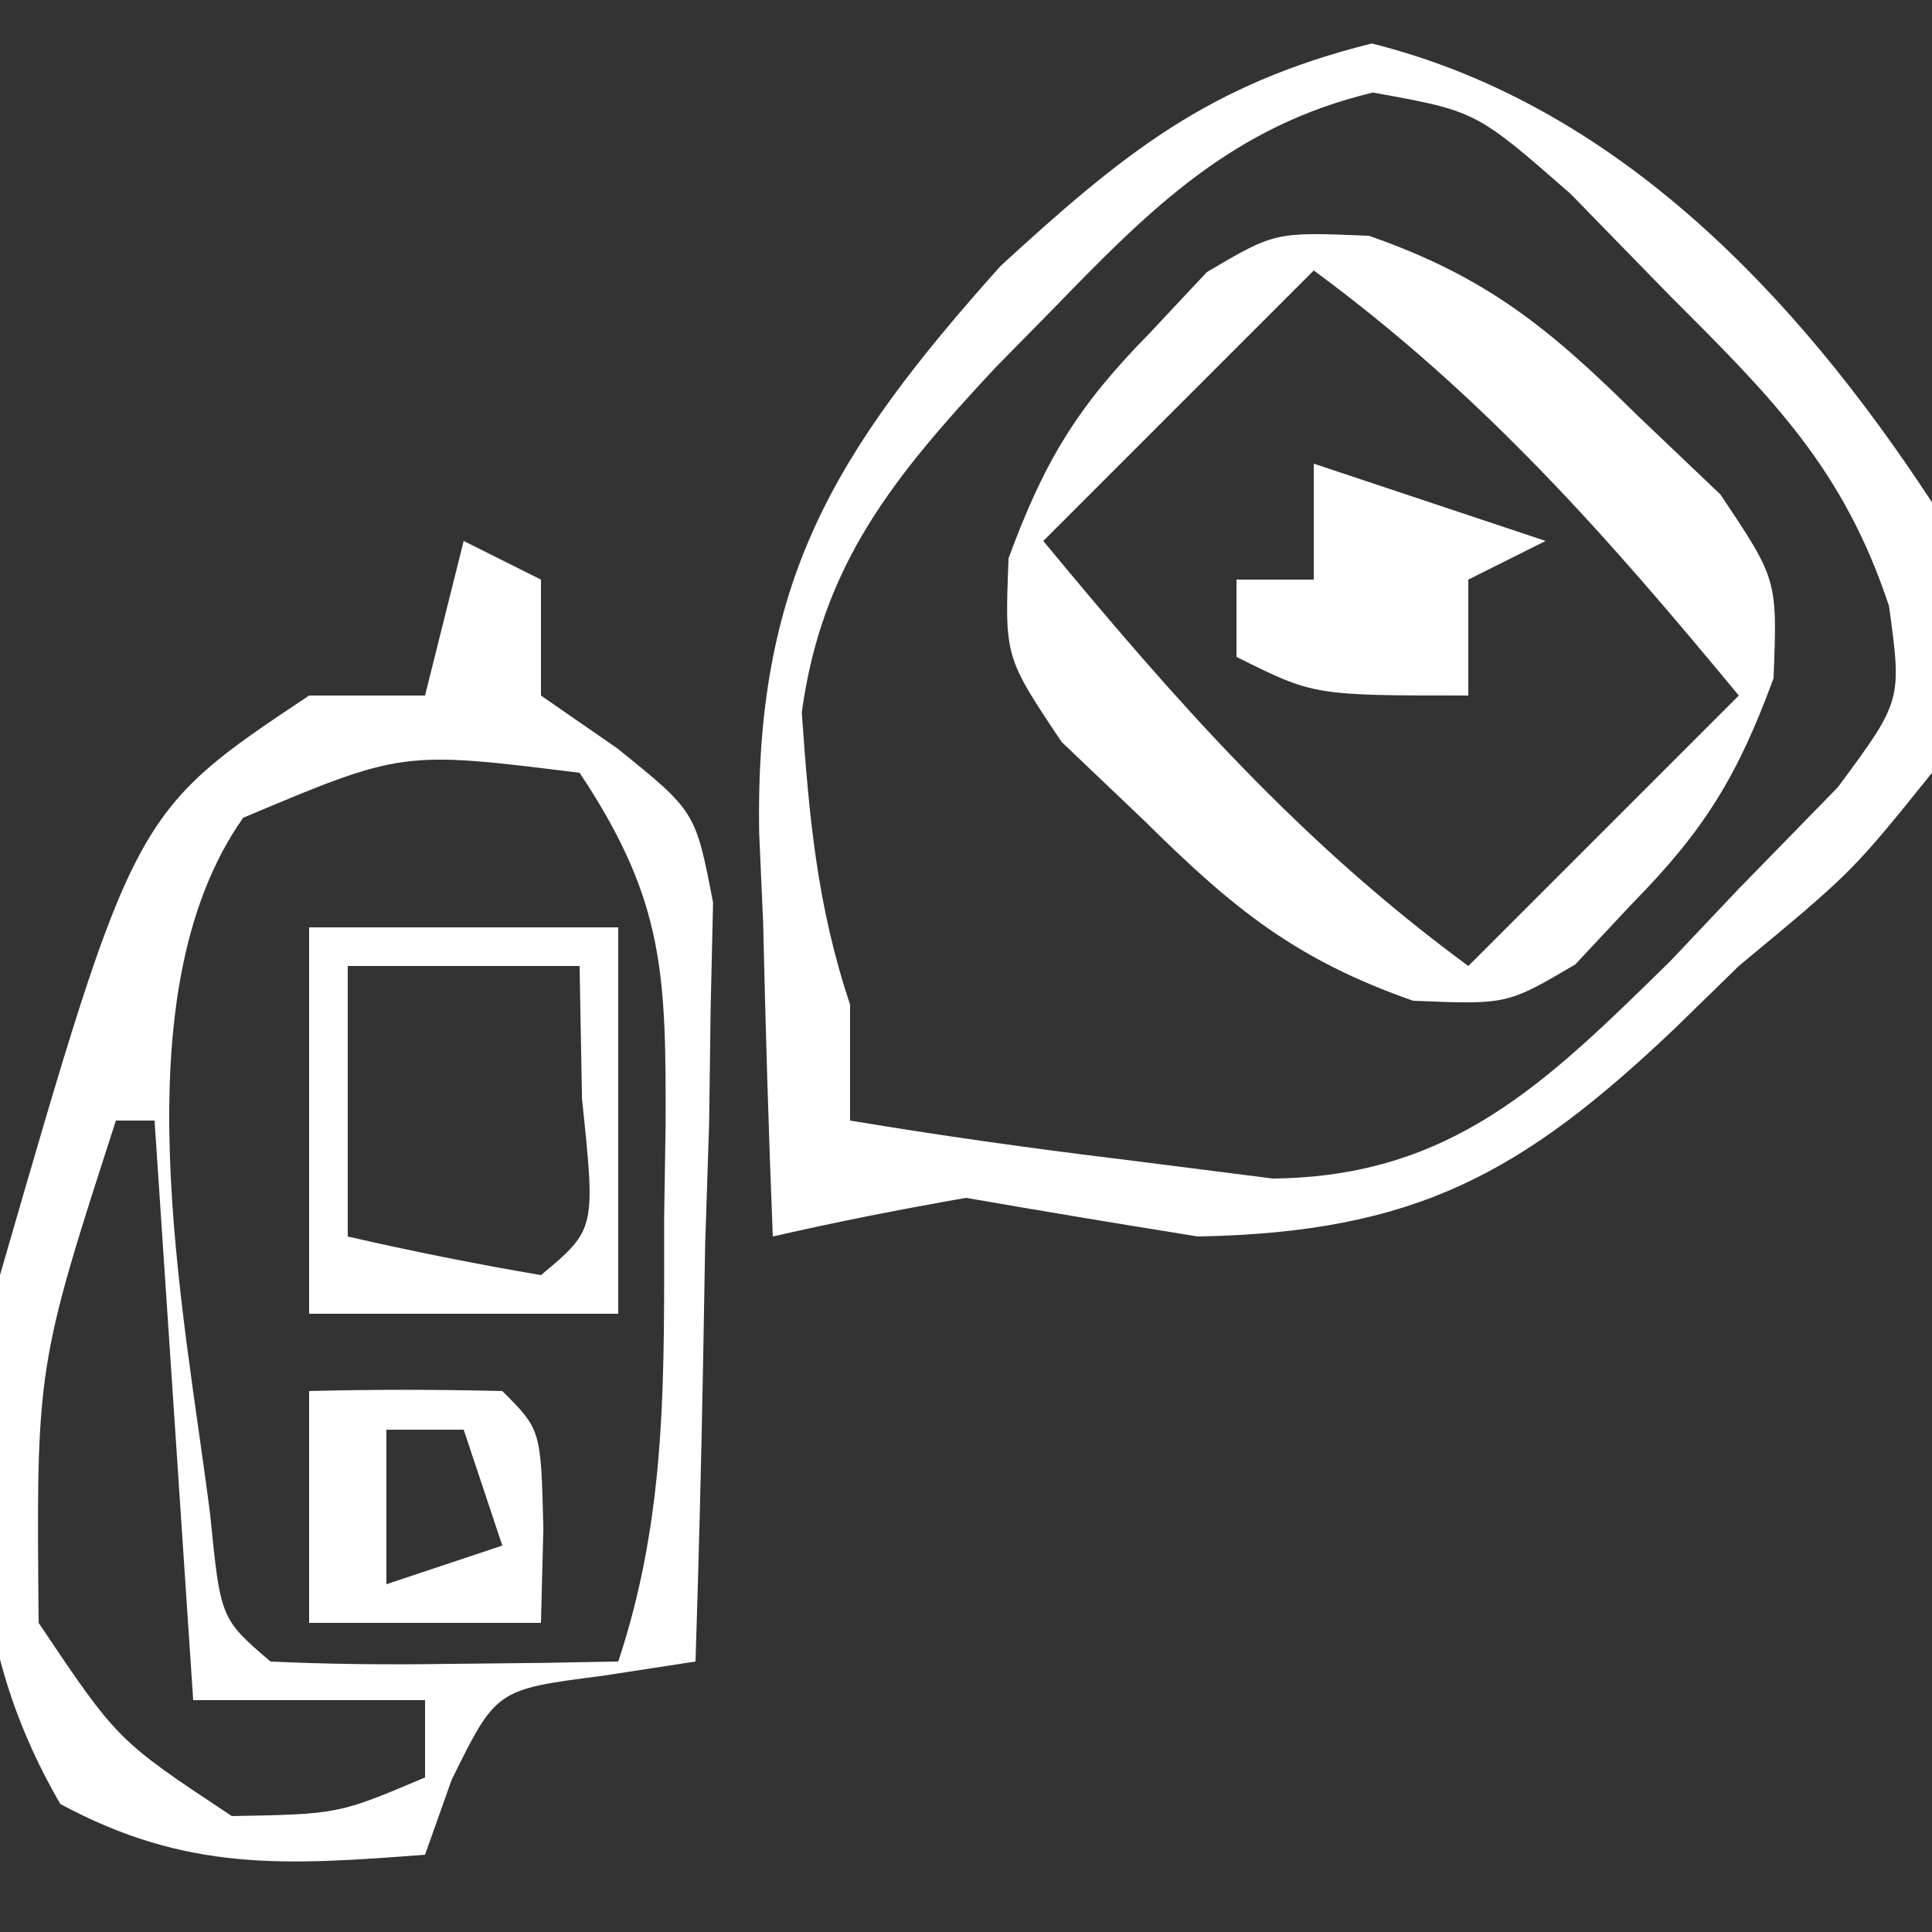
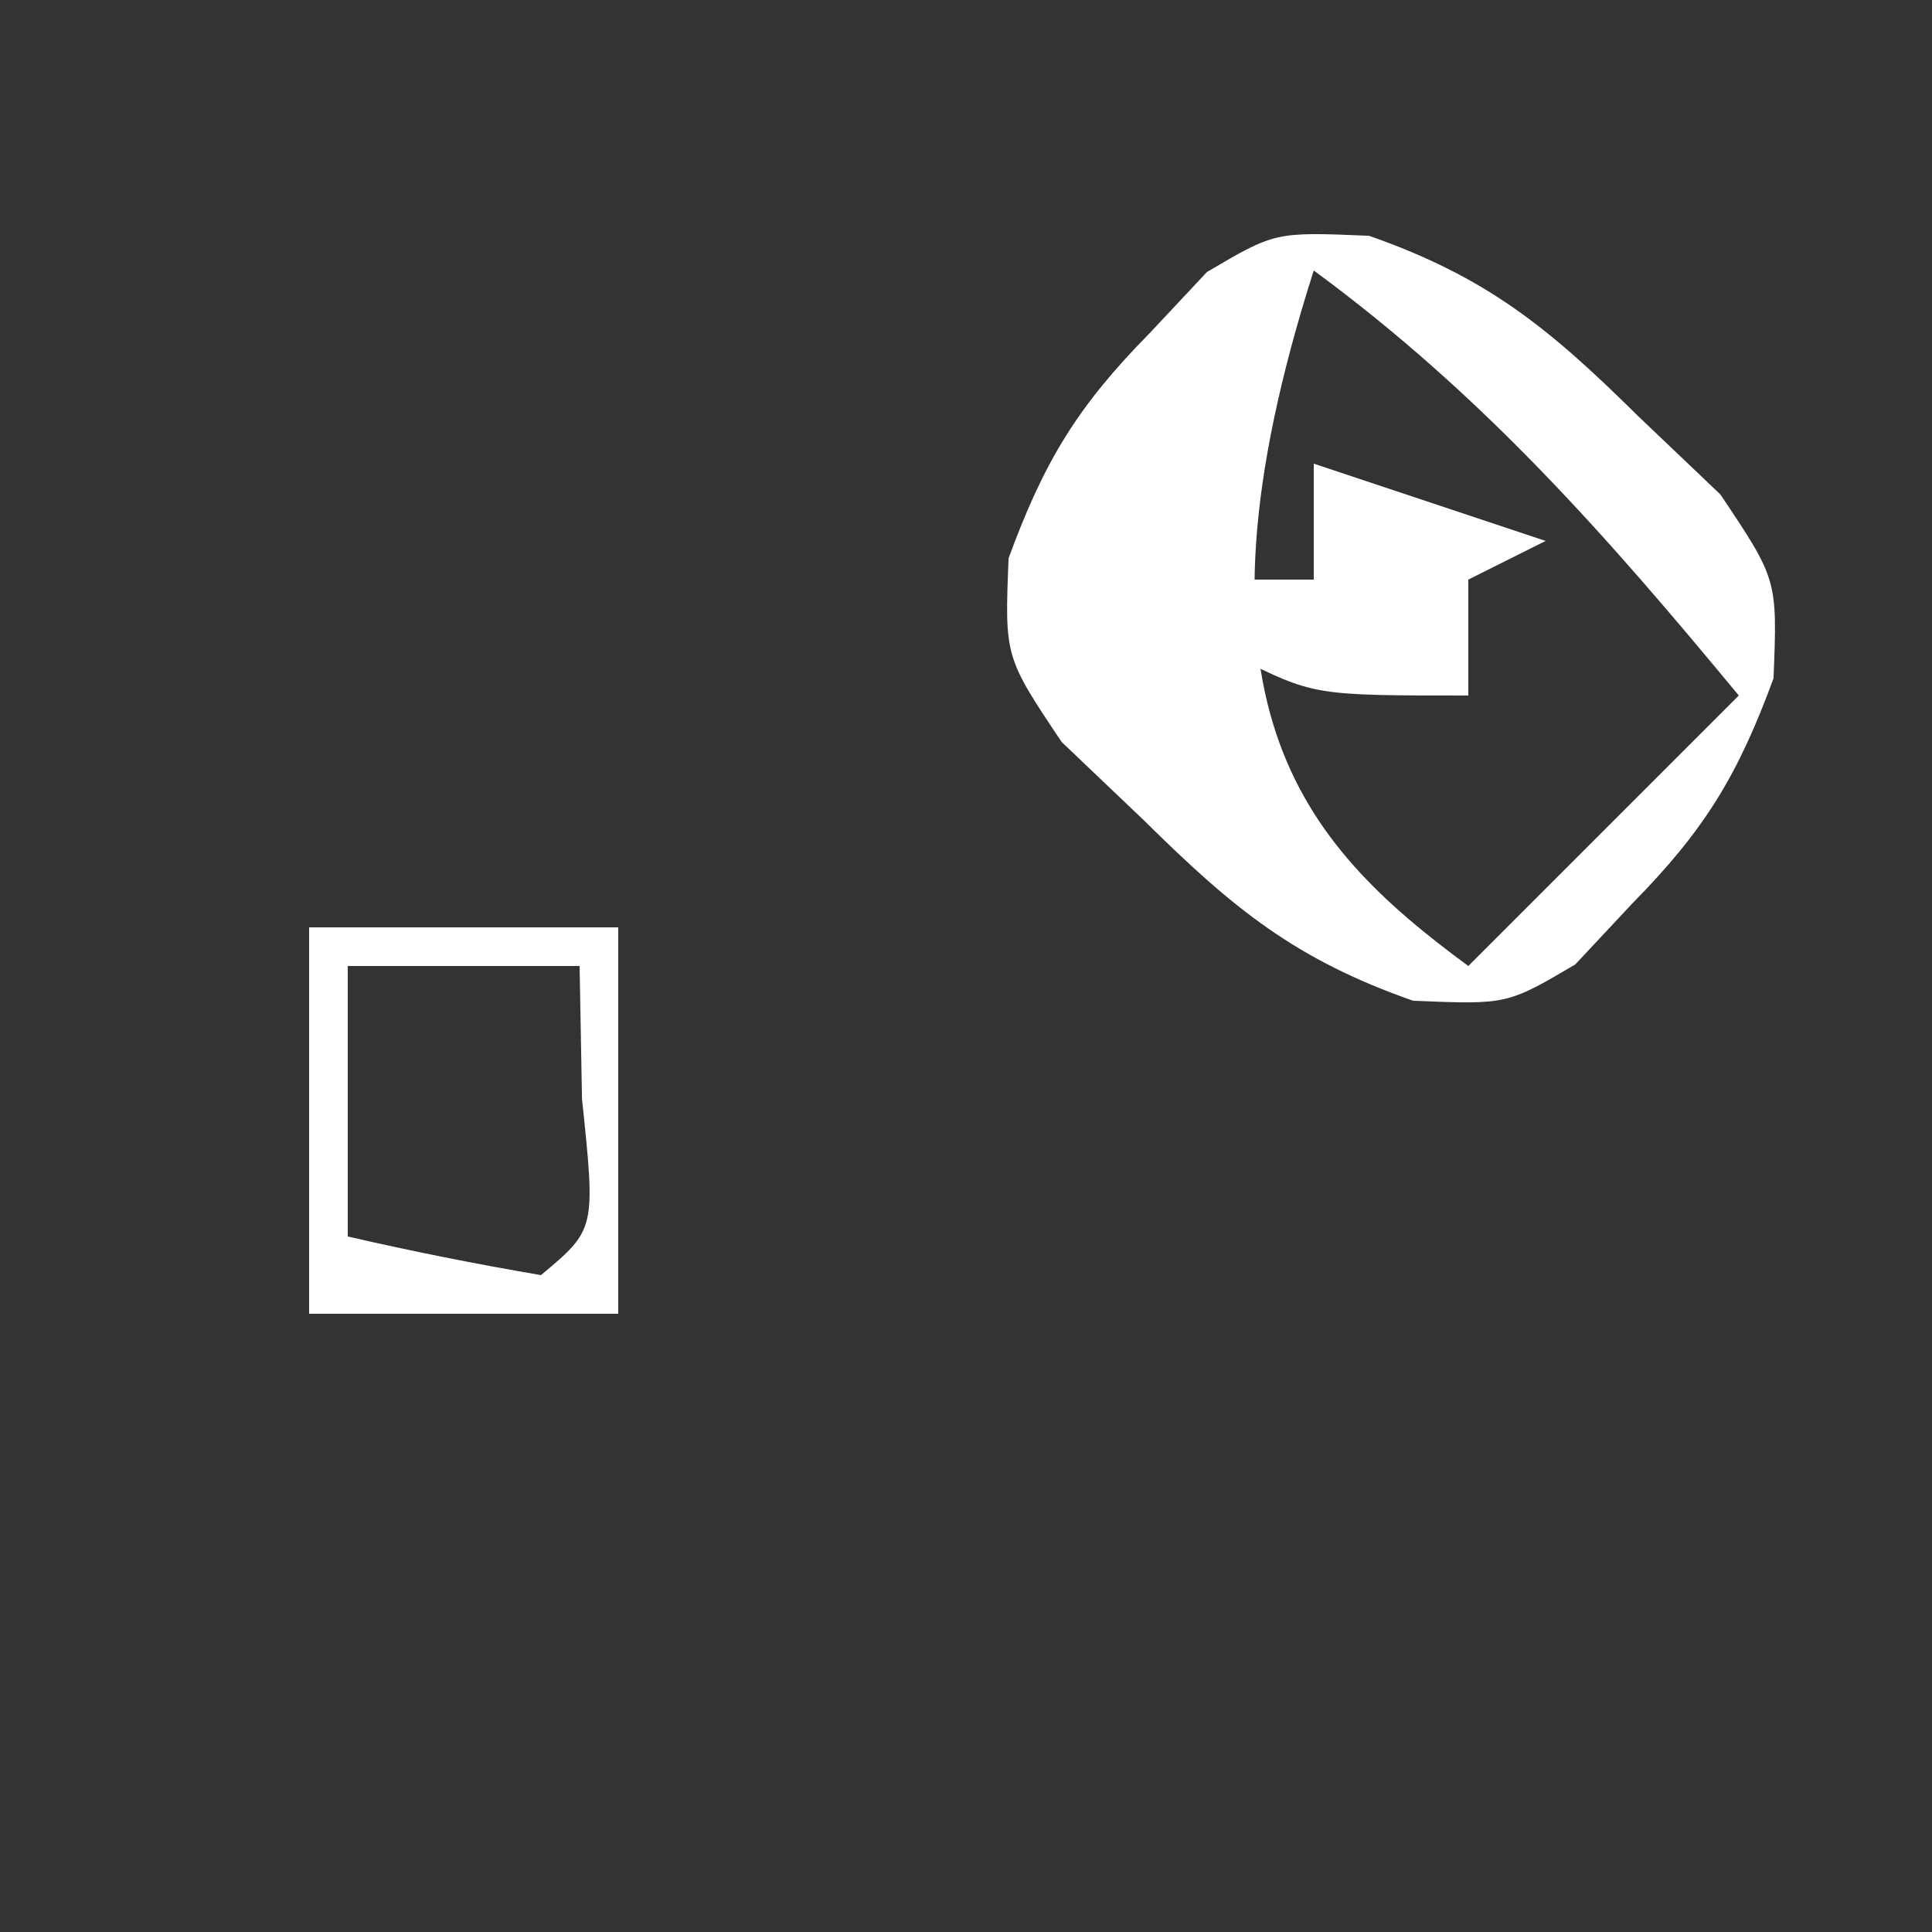
<svg xmlns="http://www.w3.org/2000/svg" version="1.1" width="50" height="50">
  <rect width="100%" height="100%" fill="#333333" stroke="none" />
-   <path d="M0 0 C6.318 1.579 10.981 6.501 14.5 11.875 C15 15.312 15 15.312 14.5 18.875 C12.438 21.438 12.438 21.438 9.5 23.875 C8.957 24.405 8.415 24.935 7.855 25.48 C3.902 29.237 1.143 30.772 -4.5 30.875 C-6.502 30.555 -8.502 30.222 -10.5 29.875 C-12.174 30.168 -13.843 30.496 -15.5 30.875 C-15.609 28.166 -15.688 25.461 -15.75 22.75 C-15.784 21.989 -15.817 21.229 -15.852 20.445 C-15.964 13.942 -13.957 10.621 -9.605 5.758 C-6.426 2.844 -4.24 1.06 0 0 Z M-8.25 6.875 C-8.741 7.374 -9.232 7.873 -9.737 8.387 C-12.352 11.194 -14.226 13.465 -14.75 17.312 C-14.558 20.042 -14.357 22.303 -13.5 24.875 C-13.5 25.865 -13.5 26.855 -13.5 27.875 C-11.164 28.264 -8.849 28.59 -6.5 28.875 C-5.201 29.04 -3.901 29.205 -2.562 29.375 C2.083 29.33 4.528 26.885 7.73 23.746 C8.606 22.82 8.606 22.82 9.5 21.875 C10.346 21.009 11.191 20.142 12.062 19.25 C13.723 17.006 13.723 17.006 13.387 14.559 C12.216 11.017 10.381 9.189 7.75 6.562 C6.889 5.679 6.028 4.796 5.141 3.887 C2.7 1.75 2.7 1.75 0.031 1.27 C-3.6 2.138 -5.726 4.27 -8.25 6.875 Z " fill="#FFFFFF" transform="translate(35.5,1.125)" />
-   <path d="M0 0 C0.66 0.33 1.32 0.66 2 1 C2 1.99 2 2.98 2 4 C2.978 4.677 2.978 4.677 3.976 5.368 C6 7 6 7 6.454 9.36 C6.423 10.719 6.423 10.719 6.391 12.105 C6.371 13.58 6.371 13.58 6.352 15.084 C6.318 16.108 6.285 17.132 6.25 18.188 C6.232 19.223 6.214 20.259 6.195 21.326 C6.148 23.885 6.082 26.442 6 29 C5.202 29.122 4.404 29.245 3.582 29.371 C0.842 29.723 0.842 29.723 -0.312 32.062 C-0.539 32.702 -0.766 33.341 -1 34 C-4.644 34.28 -7.177 34.443 -10.438 32.688 C-13.036 28.218 -12.733 24.029 -12 19 C-8.537 7.025 -8.537 7.025 -4 4 C-3.01 4 -2.02 4 -1 4 C-0.67 2.68 -0.34 1.36 0 0 Z M-5.707 7.164 C-8.944 11.76 -7.244 19.811 -6.562 25.188 C-6.292 27.893 -6.292 27.893 -5 29 C-3.481 29.072 -1.958 29.084 -0.438 29.062 C0.802 29.049 0.802 29.049 2.066 29.035 C2.704 29.024 3.343 29.012 4 29 C5.282 25.154 5.184 21.507 5.188 17.5 C5.2 16.728 5.212 15.956 5.225 15.16 C5.235 11.252 5.216 9.324 3 6 C-1.589 5.429 -1.589 5.429 -5.707 7.164 Z M-9 15 C-11.061 21.373 -11.061 21.373 -11 28 C-8.958 31.043 -8.958 31.043 -6 33 C-3.24 32.95 -3.24 32.95 -1 32 C-1 31.34 -1 30.68 -1 30 C-2.98 30 -4.96 30 -7 30 C-7.33 25.05 -7.66 20.1 -8 15 C-8.33 15 -8.66 15 -9 15 Z " fill="#FFFFFF" transform="translate(12,14)" />
-   <path d="M0 0 C3.043 1.064 4.659 2.387 6.945 4.648 C7.654 5.324 8.363 5.999 9.094 6.695 C10.57 8.898 10.57 8.898 10.469 11.453 C9.545 13.967 8.688 15.376 6.82 17.273 C6.33 17.797 5.841 18.32 5.336 18.859 C3.57 19.898 3.57 19.898 1.141 19.797 C-1.903 18.733 -3.518 17.41 -5.805 15.148 C-6.514 14.473 -7.223 13.797 -7.953 13.102 C-9.43 10.898 -9.43 10.898 -9.328 8.344 C-8.404 5.829 -7.548 4.42 -5.68 2.523 C-4.945 1.738 -4.945 1.738 -4.195 0.938 C-2.43 -0.102 -2.43 -0.102 0 0 Z M-1.43 0.898 C-3.74 3.208 -6.05 5.518 -8.43 7.898 C-4.995 12.052 -1.797 15.687 2.57 18.898 C4.88 16.588 7.19 14.278 9.57 11.898 C6.136 7.745 2.938 4.11 -1.43 0.898 Z " fill="#FFFFFF" transform="translate(35.43,6.102)" />
+   <path d="M0 0 C3.043 1.064 4.659 2.387 6.945 4.648 C7.654 5.324 8.363 5.999 9.094 6.695 C10.57 8.898 10.57 8.898 10.469 11.453 C9.545 13.967 8.688 15.376 6.82 17.273 C6.33 17.797 5.841 18.32 5.336 18.859 C3.57 19.898 3.57 19.898 1.141 19.797 C-1.903 18.733 -3.518 17.41 -5.805 15.148 C-6.514 14.473 -7.223 13.797 -7.953 13.102 C-9.43 10.898 -9.43 10.898 -9.328 8.344 C-8.404 5.829 -7.548 4.42 -5.68 2.523 C-4.945 1.738 -4.945 1.738 -4.195 0.938 C-2.43 -0.102 -2.43 -0.102 0 0 Z M-1.43 0.898 C-4.995 12.052 -1.797 15.687 2.57 18.898 C4.88 16.588 7.19 14.278 9.57 11.898 C6.136 7.745 2.938 4.11 -1.43 0.898 Z " fill="#FFFFFF" transform="translate(35.43,6.102)" />
  <path d="M0 0 C2.64 0 5.28 0 8 0 C8 3.3 8 6.6 8 10 C5.36 10 2.72 10 0 10 C0 6.7 0 3.4 0 0 Z M1 1 C1 3.31 1 5.62 1 8 C2.656 8.382 4.325 8.714 6 9 C7.416 7.816 7.416 7.816 7.062 4.438 C7.042 3.303 7.021 2.169 7 1 C5.02 1 3.04 1 1 1 Z " fill="#FFFFFF" transform="translate(8,24)" />
  <path d="M0 0 C1.98 0.66 3.96 1.32 6 2 C5.01 2.495 5.01 2.495 4 3 C4 3.99 4 4.98 4 6 C0 6 0 6 -2 5 C-2 4.34 -2 3.68 -2 3 C-1.34 3 -0.68 3 0 3 C0 2.01 0 1.02 0 0 Z " fill="#FFFFFF" transform="translate(34,12)" />
-   <path d="M0 0 C1.666 -0.043 3.334 -0.041 5 0 C6 1 6 1 6.062 3.562 C6.042 4.367 6.021 5.171 6 6 C4.02 6 2.04 6 0 6 C0 4.02 0 2.04 0 0 Z M2 1 C2 2.32 2 3.64 2 5 C2.99 4.67 3.98 4.34 5 4 C4.67 3.01 4.34 2.02 4 1 C3.34 1 2.68 1 2 1 Z " fill="#FFFFFF" transform="translate(8,36)" />
</svg>